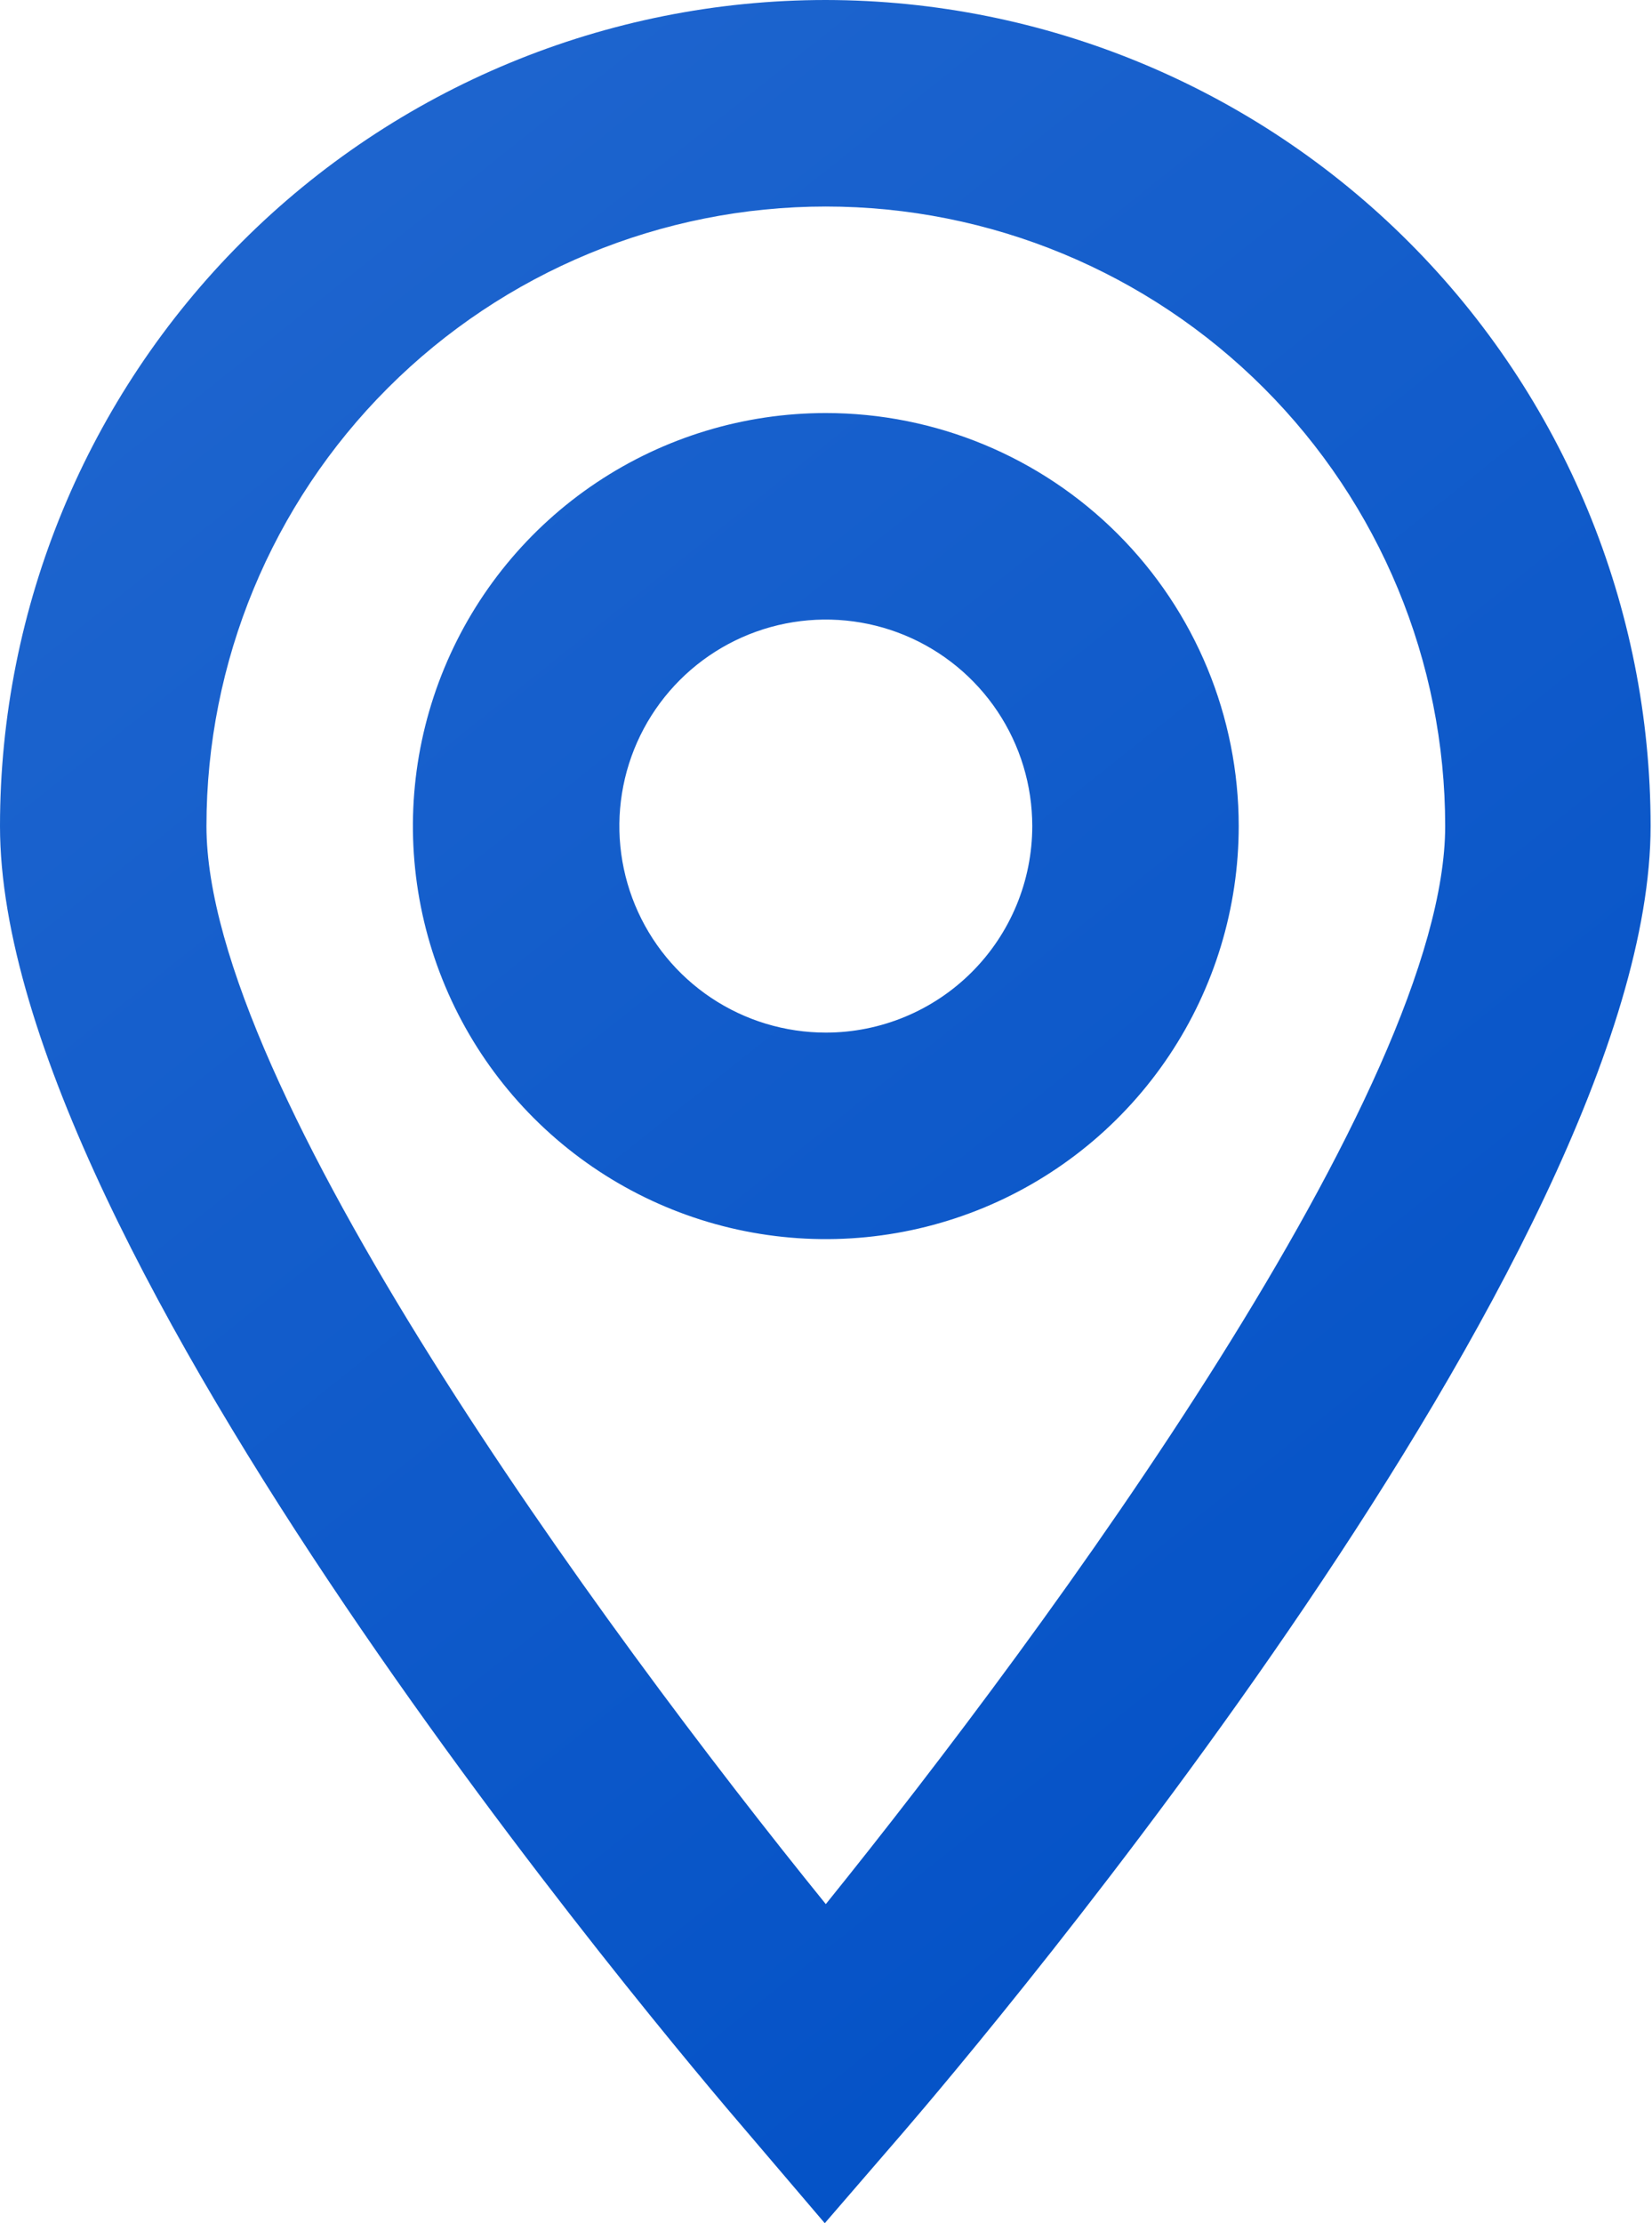
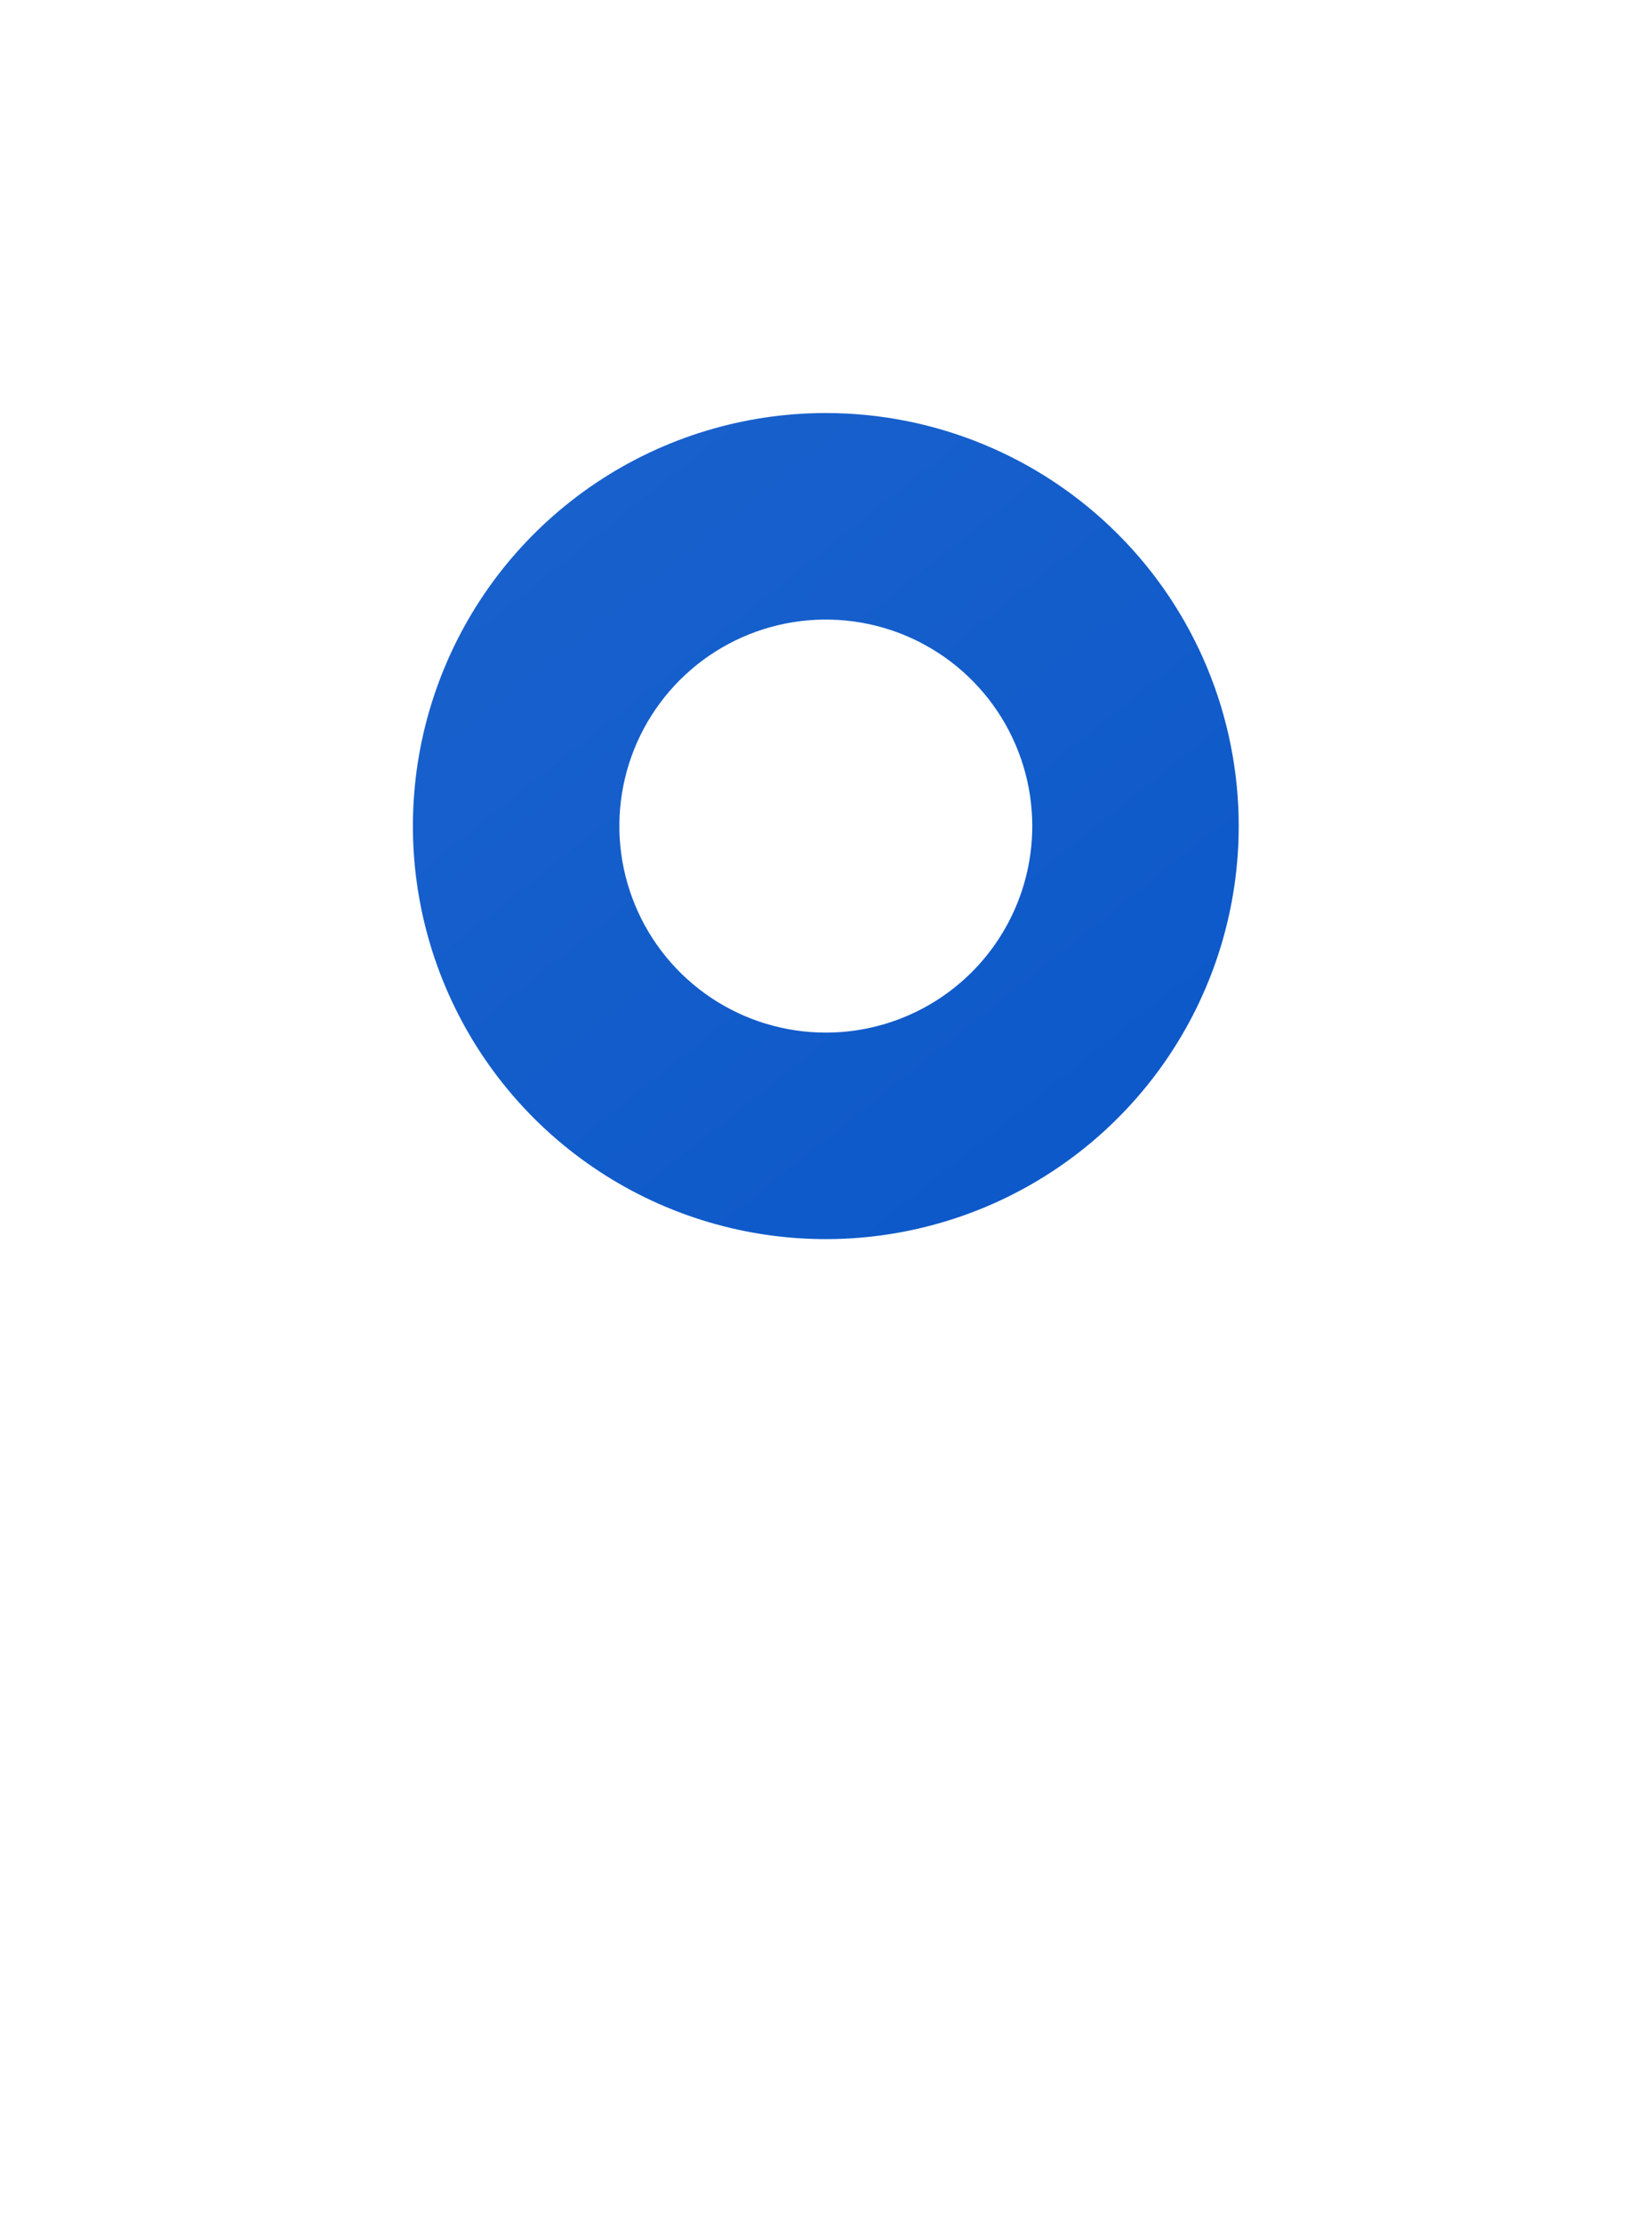
<svg xmlns="http://www.w3.org/2000/svg" width="139" height="187" viewBox="0 0 139 187" fill="none">
-   <path d="M69.484 0C51.056 0 33.382 7.321 20.351 20.351C7.321 33.382 0 51.056 0 69.484C0 105.269 56.456 171.887 62.883 179.357L69.397 187L75.999 179.357C82.426 171.887 138.882 105.269 138.882 69.484C138.882 51.071 131.573 33.41 118.561 20.382C105.549 7.354 87.898 0.023 69.484 0ZM69.484 160.161C50.55 136.797 17.371 91.459 17.371 69.484C17.371 55.663 22.861 42.408 32.635 32.635C42.408 22.862 55.663 17.371 69.484 17.371C83.306 17.371 96.561 22.862 106.334 32.635C116.107 42.408 121.598 55.663 121.598 69.484C121.598 91.459 88.332 136.797 69.484 160.161Z" fill="url(#paint0_linear_4_282)" />
-   <path d="M69.484 34.742C62.613 34.742 55.896 36.78 50.182 40.597C44.469 44.415 40.016 49.84 37.387 56.189C34.757 62.537 34.069 69.523 35.41 76.262C36.75 83.001 40.059 89.192 44.918 94.051C49.777 98.909 55.967 102.219 62.706 103.559C69.446 104.9 76.431 104.211 82.779 101.582C89.128 98.952 94.554 94.499 98.371 88.786C102.189 83.073 104.226 76.356 104.226 69.484C104.226 60.27 100.566 51.433 94.051 44.918C87.535 38.403 78.698 34.742 69.484 34.742ZM69.484 86.855C66.049 86.855 62.69 85.837 59.833 83.928C56.977 82.019 54.75 79.306 53.436 76.132C52.121 72.958 51.777 69.465 52.447 66.095C53.117 62.726 54.772 59.631 57.201 57.201C59.63 54.772 62.726 53.117 66.095 52.447C69.465 51.777 72.958 52.121 76.132 53.435C79.306 54.75 82.019 56.977 83.928 59.833C85.837 62.69 86.855 66.049 86.855 69.484C86.855 74.091 85.025 78.51 81.767 81.767C78.51 85.025 74.091 86.855 69.484 86.855Z" fill="url(#paint1_linear_4_282)" />
+   <path d="M69.484 34.742C62.613 34.742 55.896 36.78 50.182 40.597C44.469 44.415 40.016 49.84 37.387 56.189C34.757 62.537 34.069 69.523 35.41 76.262C36.75 83.001 40.059 89.192 44.918 94.051C49.777 98.909 55.967 102.219 62.706 103.559C69.446 104.9 76.431 104.211 82.779 101.582C89.128 98.952 94.554 94.499 98.371 88.786C102.189 83.073 104.226 76.356 104.226 69.484C104.226 60.27 100.566 51.433 94.051 44.918C87.535 38.403 78.698 34.742 69.484 34.742ZM69.484 86.855C66.049 86.855 62.69 85.837 59.833 83.928C56.977 82.019 54.75 79.306 53.436 76.132C52.121 72.958 51.777 69.465 52.447 66.095C53.117 62.726 54.772 59.631 57.201 57.201C59.63 54.772 62.726 53.117 66.095 52.447C69.465 51.777 72.958 52.121 76.132 53.435C79.306 54.75 82.019 56.977 83.928 59.833C85.837 62.69 86.855 66.049 86.855 69.484C86.855 74.091 85.025 78.51 81.767 81.767C78.51 85.025 74.091 86.855 69.484 86.855" fill="url(#paint1_linear_4_282)" />
  <defs>
    <linearGradient id="paint0_linear_4_282" x1="7.974" y1="-4.22384e-06" x2="136.96" y2="162.089" gradientUnits="userSpaceOnUse">
      <stop stop-color="#2167CF" />
      <stop offset="1" stop-color="#0150C6" />
    </linearGradient>
    <linearGradient id="paint1_linear_4_282" x1="7.974" y1="-4.22384e-06" x2="136.96" y2="162.089" gradientUnits="userSpaceOnUse">
      <stop stop-color="#2167CF" />
      <stop offset="1" stop-color="#0150C6" />
    </linearGradient>
  </defs>
</svg>